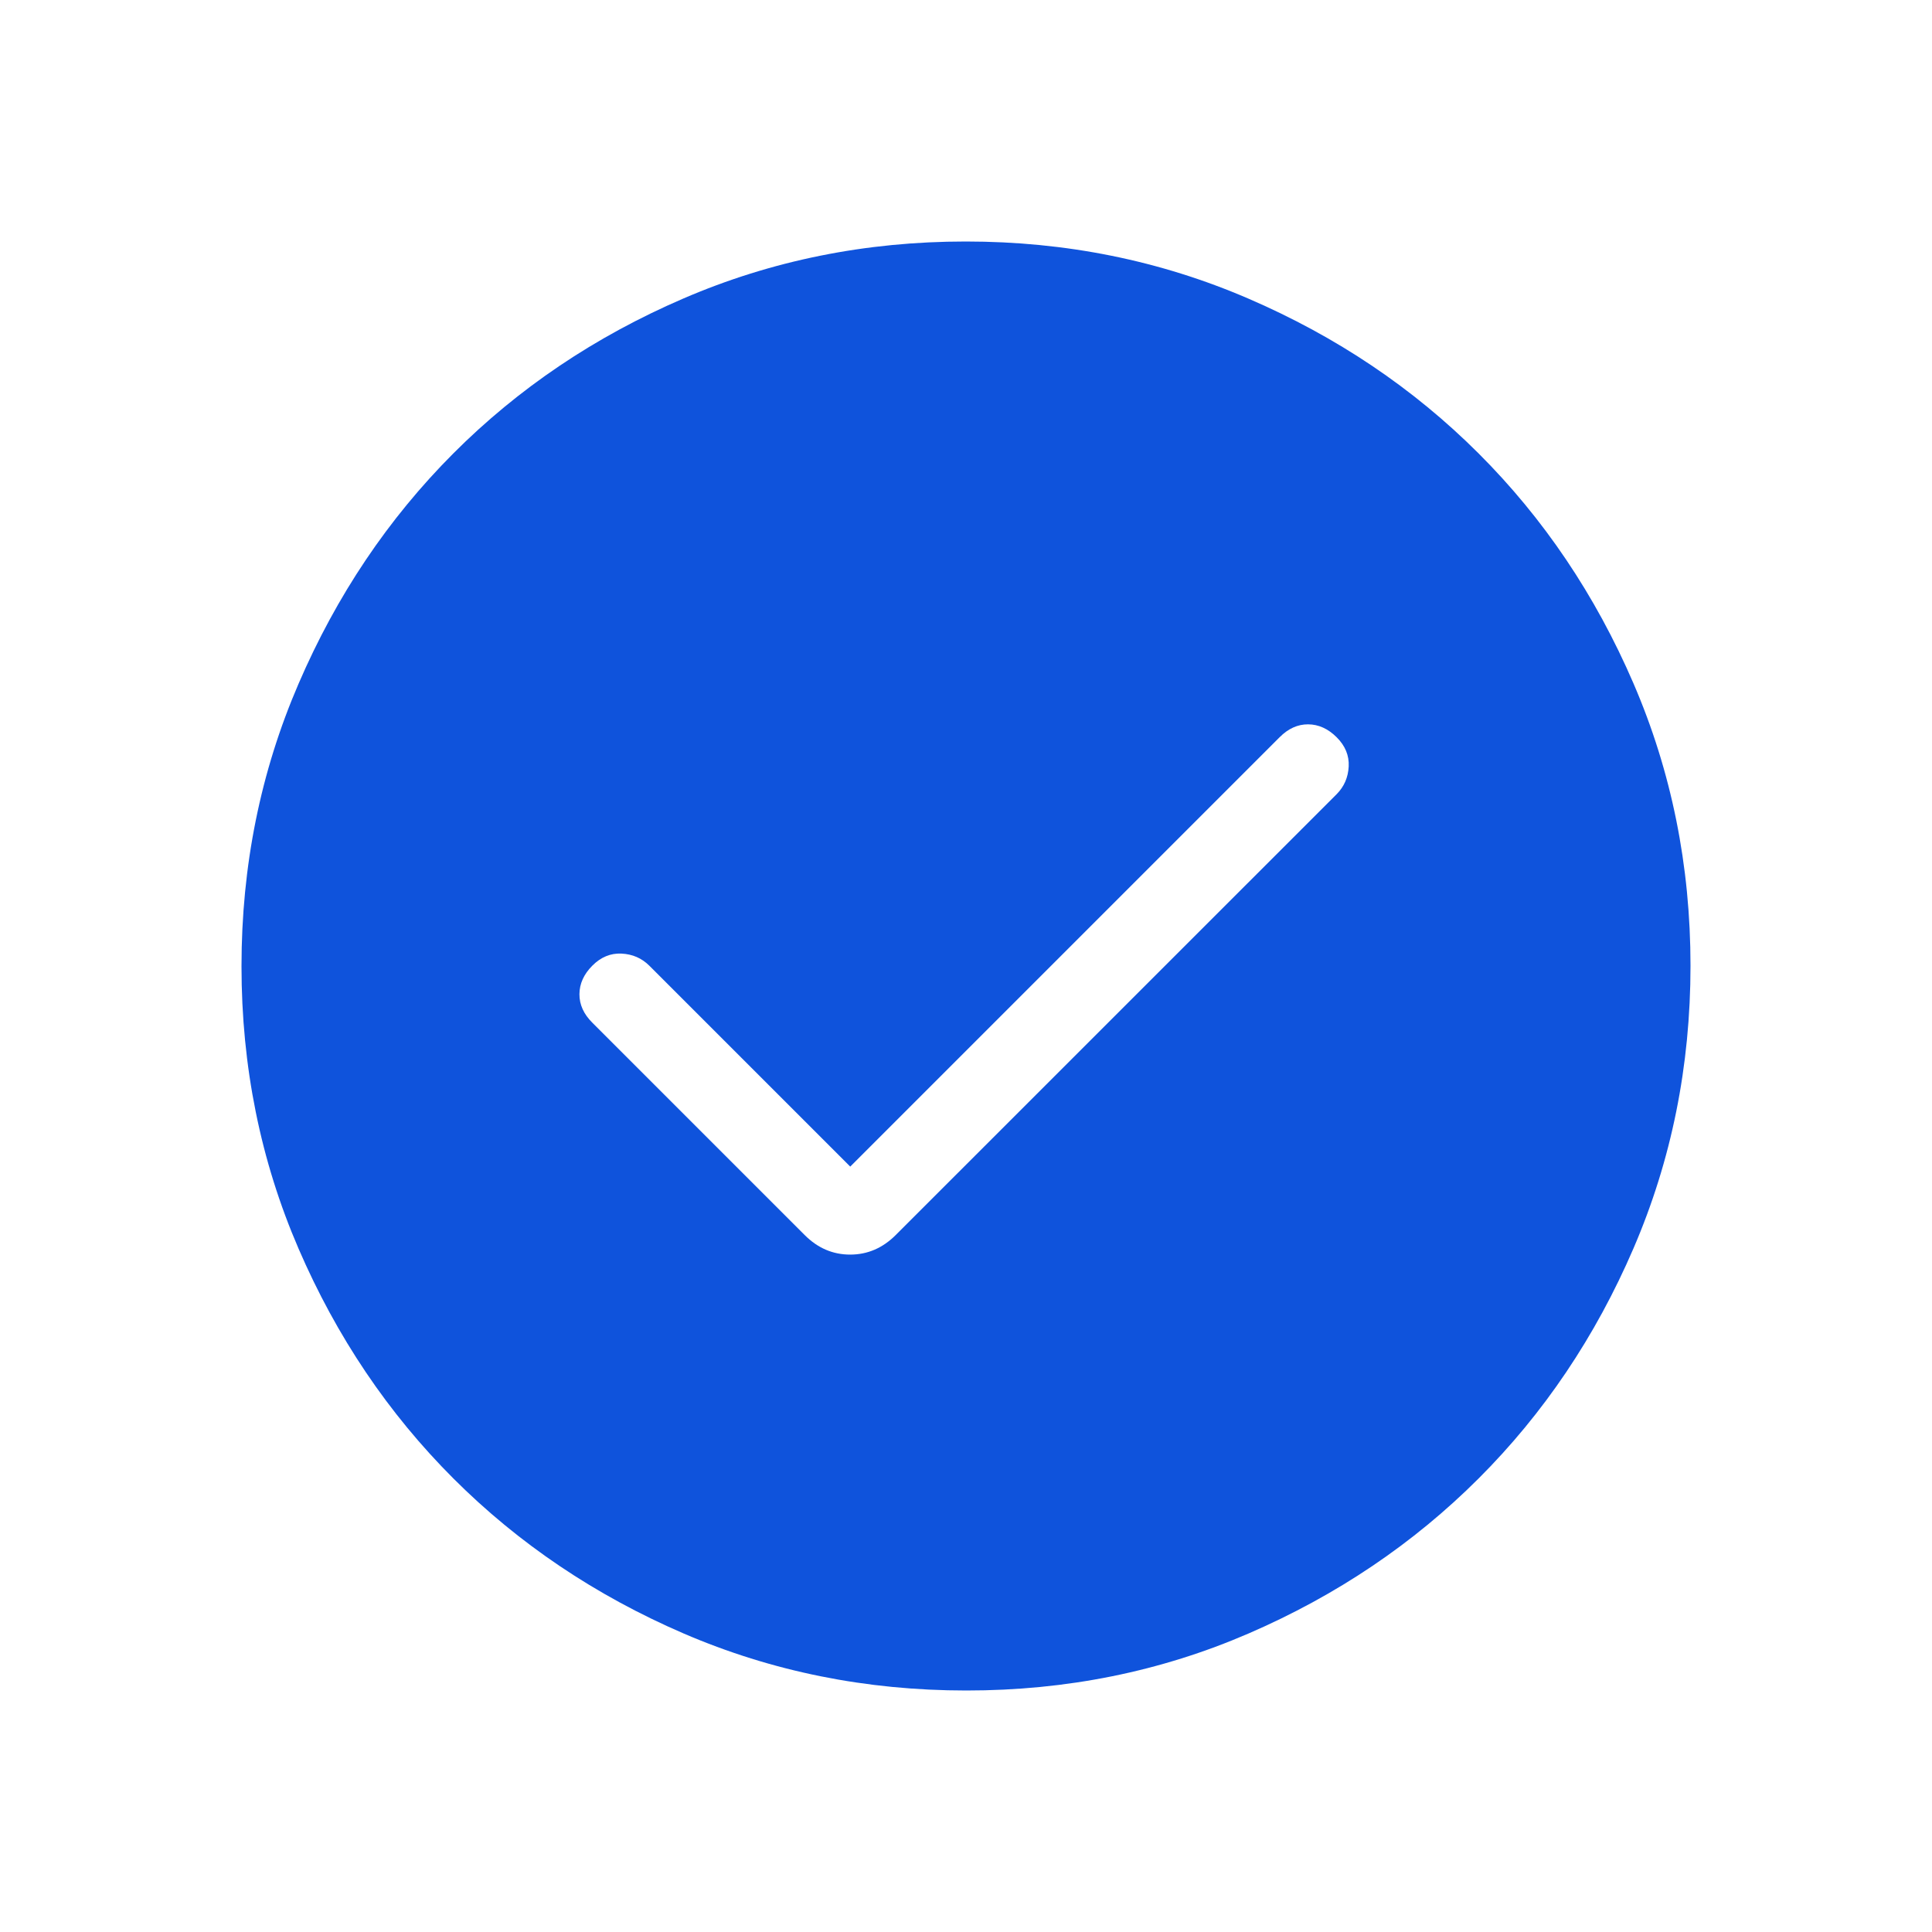
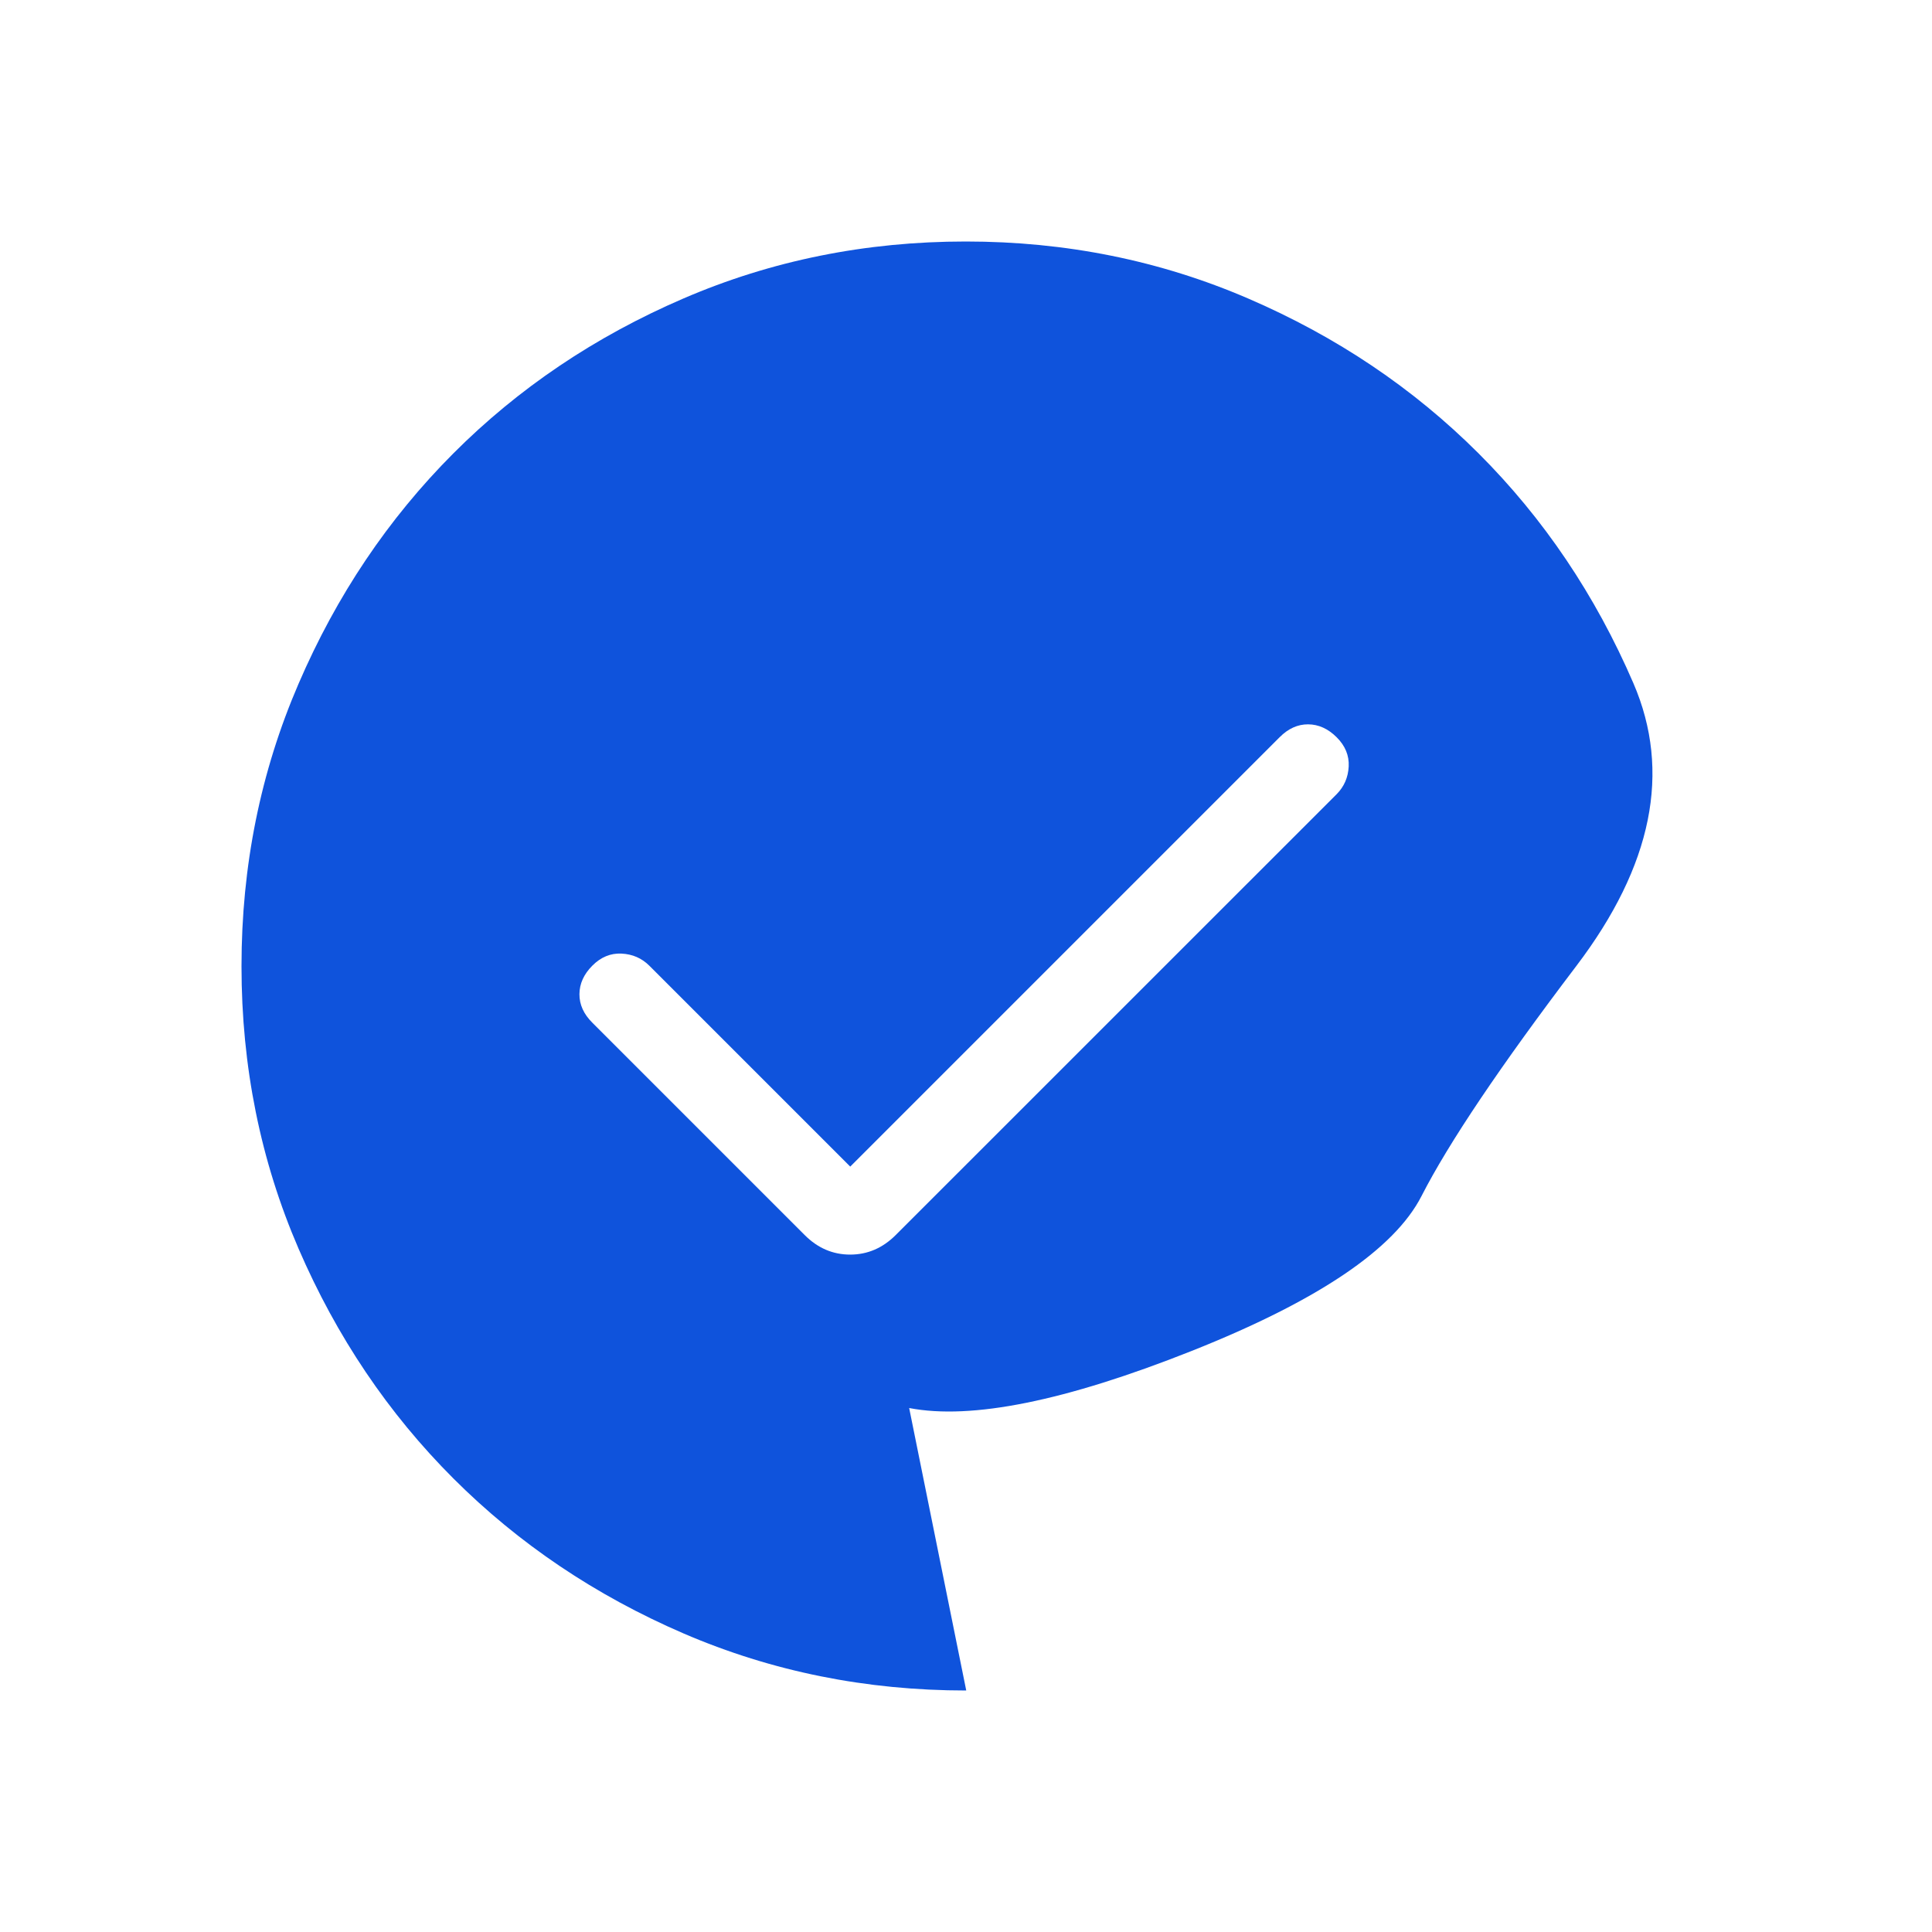
<svg xmlns="http://www.w3.org/2000/svg" width="32" height="32" viewBox="0 0 24 24">
-   <path fill="#0f53dc" d="m10.562 14.492l-2.496-2.496q-.141-.14-.345-.15t-.363.15t-.16.354t.16.354l2.638 2.638q.242.243.565.243t.566-.243l5.477-5.476q.14-.141.15-.345t-.15-.363t-.354-.16t-.354.16zM12.003 21q-1.866 0-3.51-.708q-1.643-.709-2.859-1.924t-1.925-2.856T3 12.003t.709-3.51Q4.417 6.85 5.63 5.634t2.857-1.925T11.997 3t3.51.709q1.643.708 2.859 1.922t1.925 2.857t.709 3.509t-.708 3.51t-1.924 2.859t-2.856 1.925t-3.509.709" />
+   <path fill="#0f53dc" d="m10.562 14.492l-2.496-2.496q-.141-.14-.345-.15t-.363.15t-.16.354t.16.354l2.638 2.638q.242.243.565.243t.566-.243l5.477-5.476q.14-.141.15-.345t-.15-.363t-.354-.16t-.354.16zM12.003 21q-1.866 0-3.51-.708q-1.643-.709-2.859-1.924t-1.925-2.856T3 12.003t.709-3.51Q4.417 6.85 5.63 5.634t2.857-1.925T11.997 3t3.51.709q1.643.708 2.859 1.922t1.925 2.857t-.708 3.51t-1.924 2.859t-2.856 1.925t-3.509.709" />
</svg>